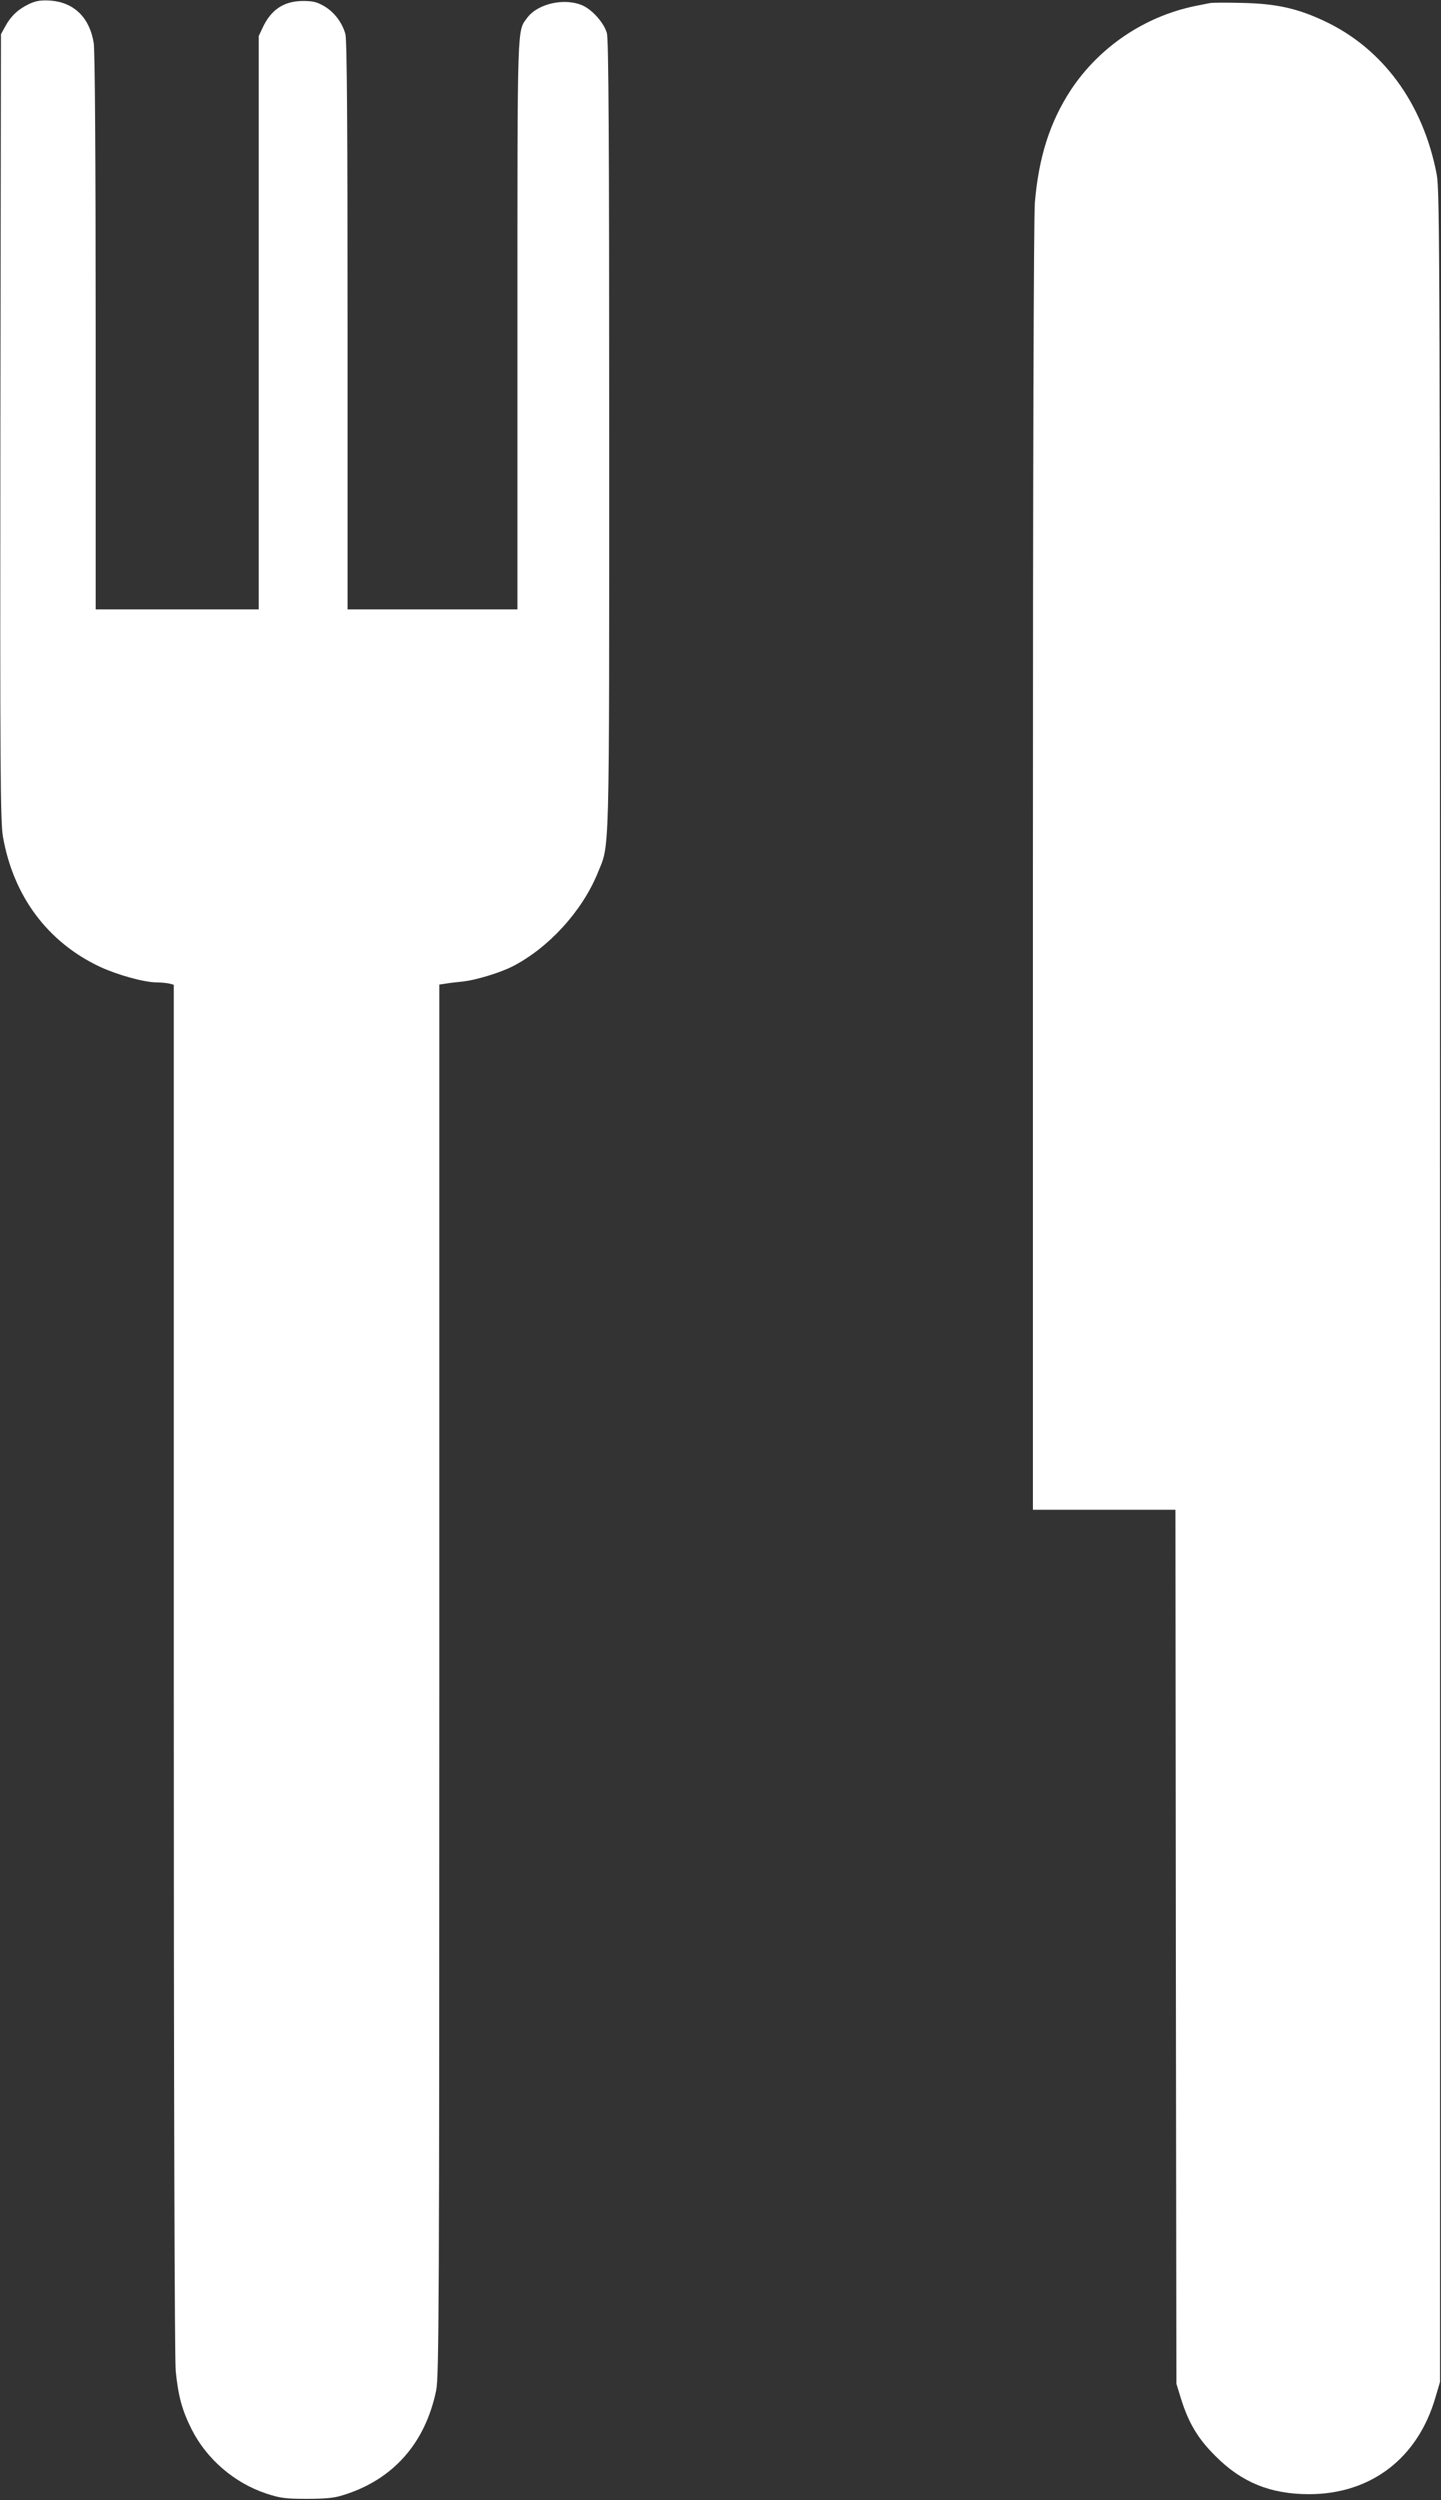
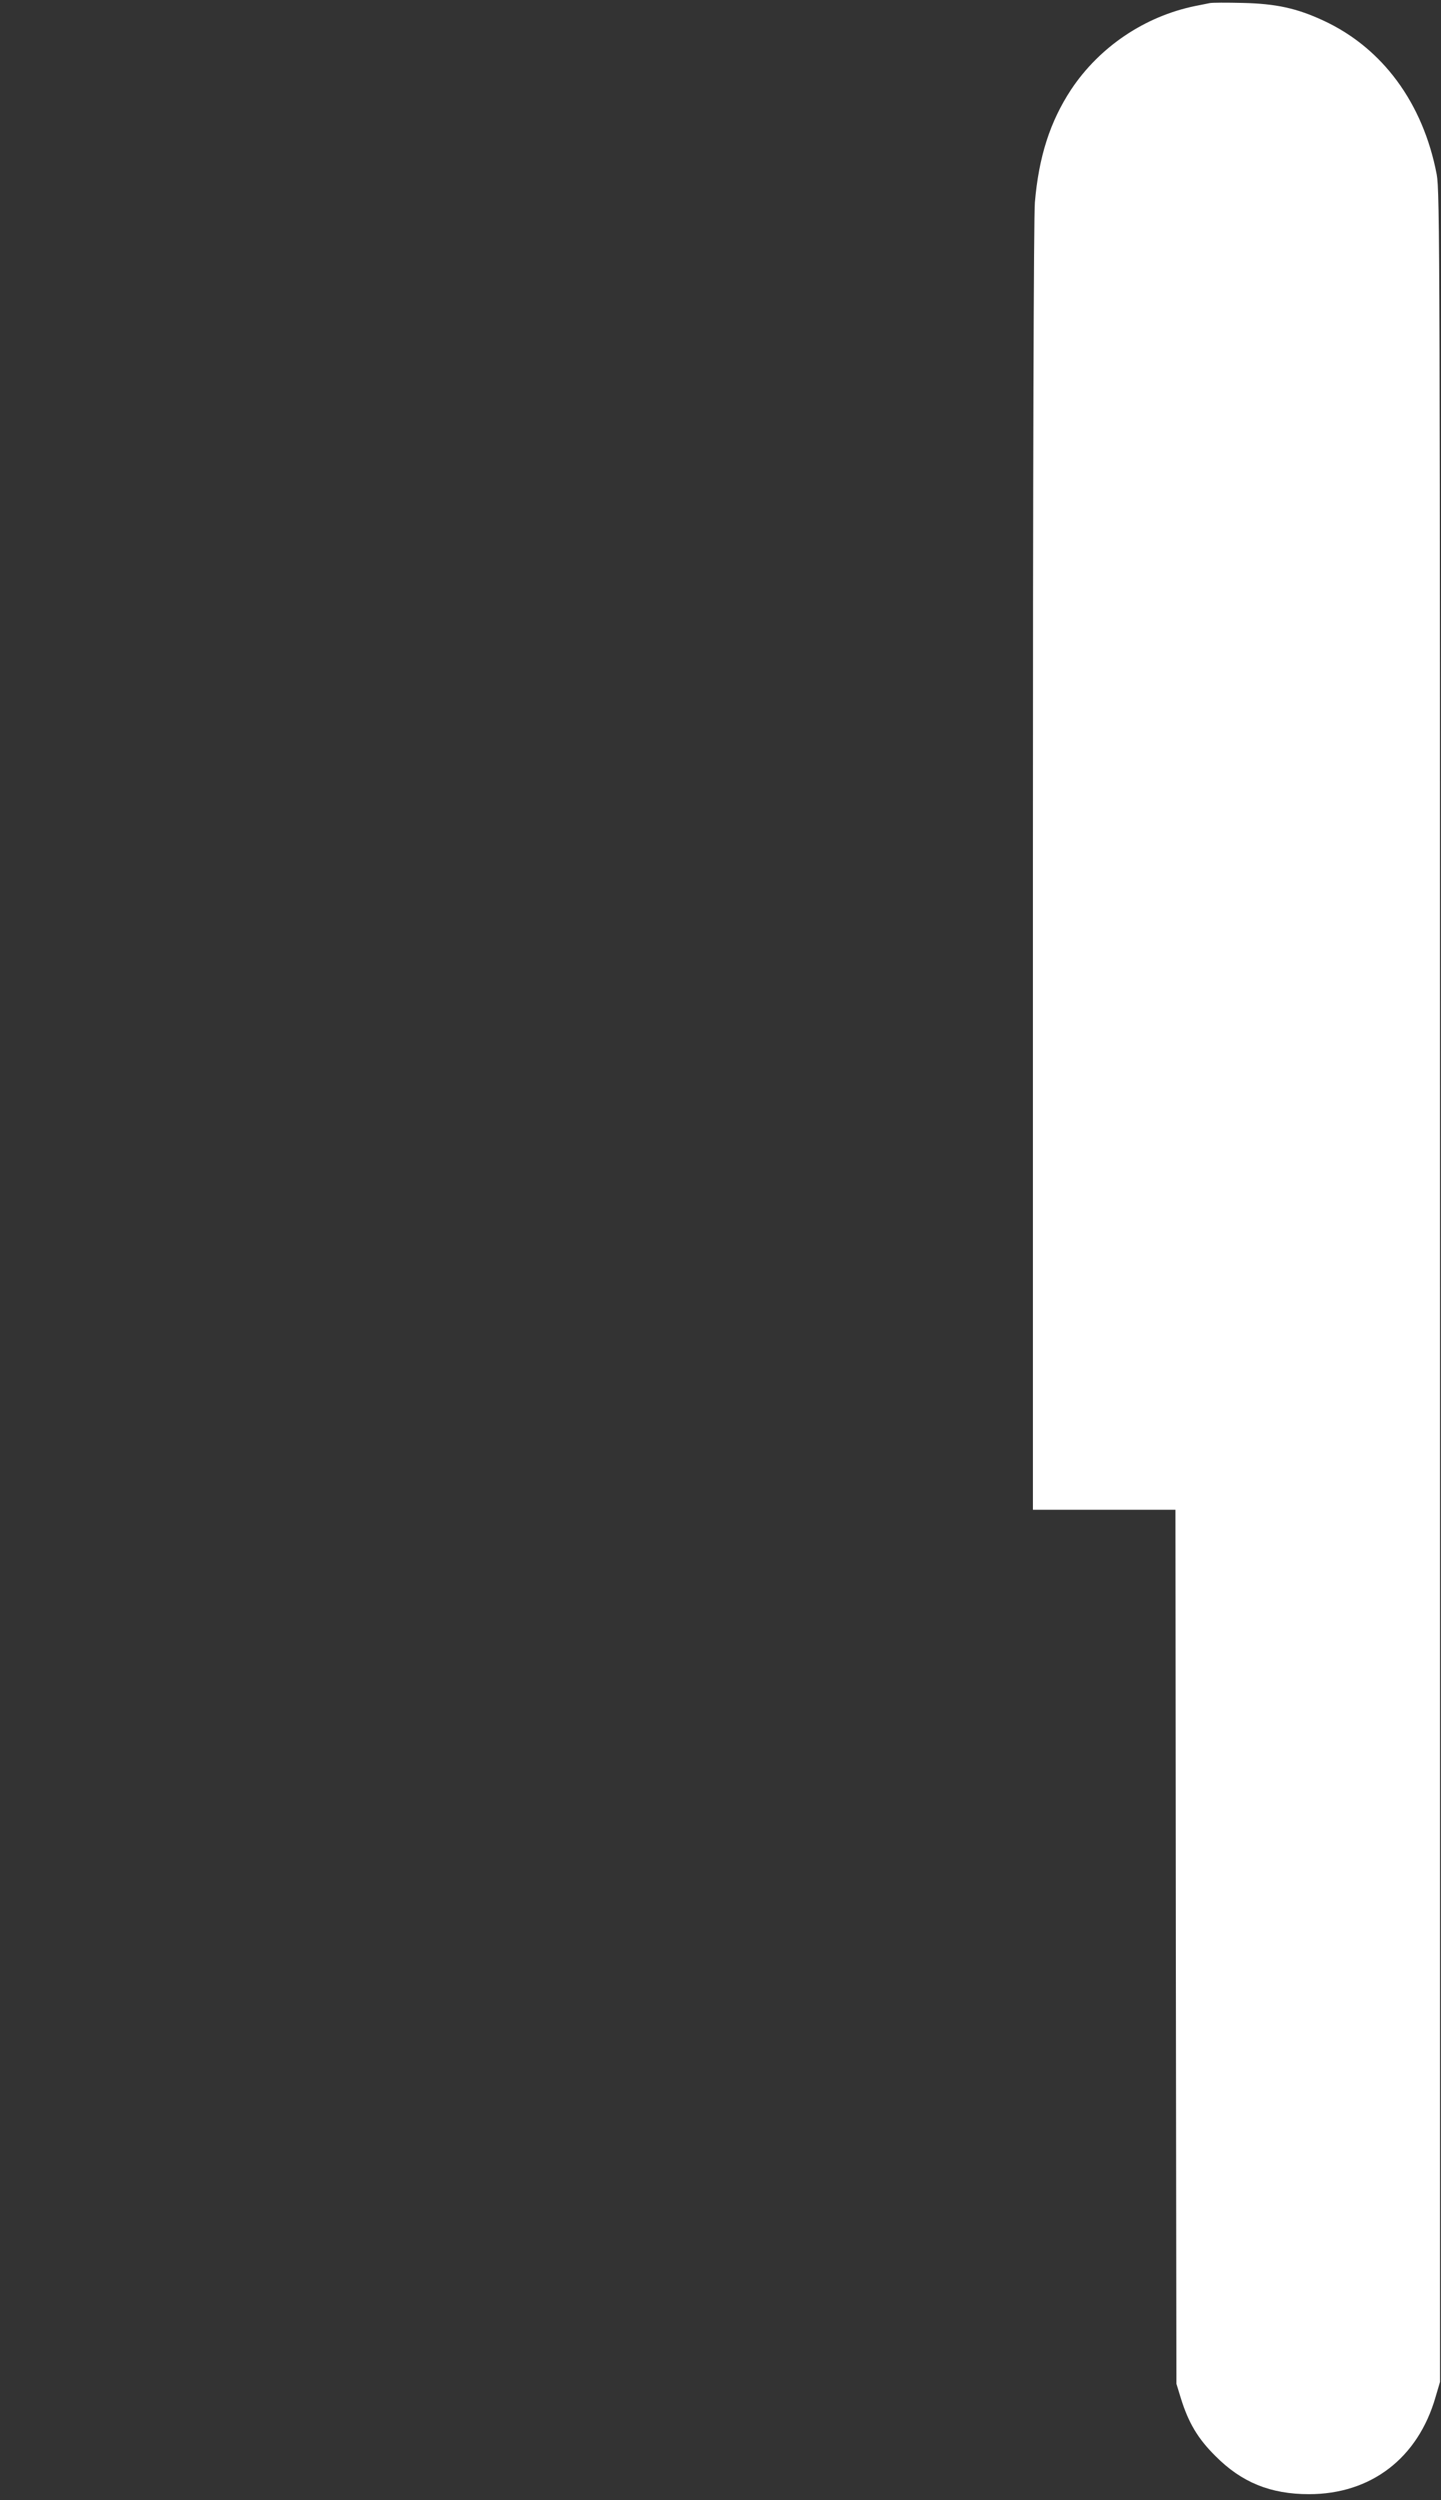
<svg xmlns="http://www.w3.org/2000/svg" version="1.0" width="738pt" height="1280pt" viewBox="0 0 738 1280" preserveAspectRatio="xMidYMid meet">
  <rect x="0" y="0" width="738" height="1280" fill="#333333" stroke="none" />
  <g transform="translate(0,1280) scale(0.1,-0.1)" fill="#ffffff" stroke="none">
-     <path d="M150 12780 c-56 -26 -95 -63 -123 -115 l-22 -40 -3 -2010 c-2 -1759 0 -2021 13 -2098 53 -305 229 -541 497 -667 91 -42 227 -80 293 -80 22 0 50 -3 63 -6 l22 -6 0 -3502 c0 -2119 4 -3538 10 -3596 13 -128 32 -199 81 -297 77 -153 218 -275 383 -330 70 -23 98 -27 206 -27 93 0 140 4 184 18 257 78 424 265 480 538 14 70 16 421 16 3637 l0 3560 33 5 c17 3 59 8 91 11 66 8 185 44 249 76 186 95 358 283 438 479 62 154 59 23 59 2241 0 1505 -3 2032 -12 2060 -15 52 -73 117 -122 140 -92 42 -231 11 -285 -61 -53 -73 -51 3 -51 -1571 l0 -1459 -435 0 -435 0 0 1453 c0 1006 -3 1464 -11 1492 -16 59 -57 113 -108 143 -38 22 -58 27 -111 27 -96 -1 -161 -44 -204 -135 l-21 -45 0 -1467 0 -1468 -417 0 -418 0 0 1418 c0 925 -4 1440 -10 1482 -21 130 -101 208 -222 217 -49 3 -73 -1 -108 -17z" />
    <path d="M6195 12784 c-11 -2 -45 -9 -75 -15 -257 -53 -488 -208 -634 -427 -108 -164 -166 -344 -186 -579 -6 -74 -10 -1360 -10 -3405 l0 -3288 365 0 365 0 2 -2237 3 -2238 23 -75 c39 -125 87 -206 177 -295 134 -135 282 -195 479 -195 317 0 558 184 648 497 l23 78 0 5605 c0 5287 -1 5610 -17 5697 -70 366 -278 648 -581 788 -136 63 -242 86 -412 90 -82 2 -159 2 -170 -1z" />
  </g>
</svg>